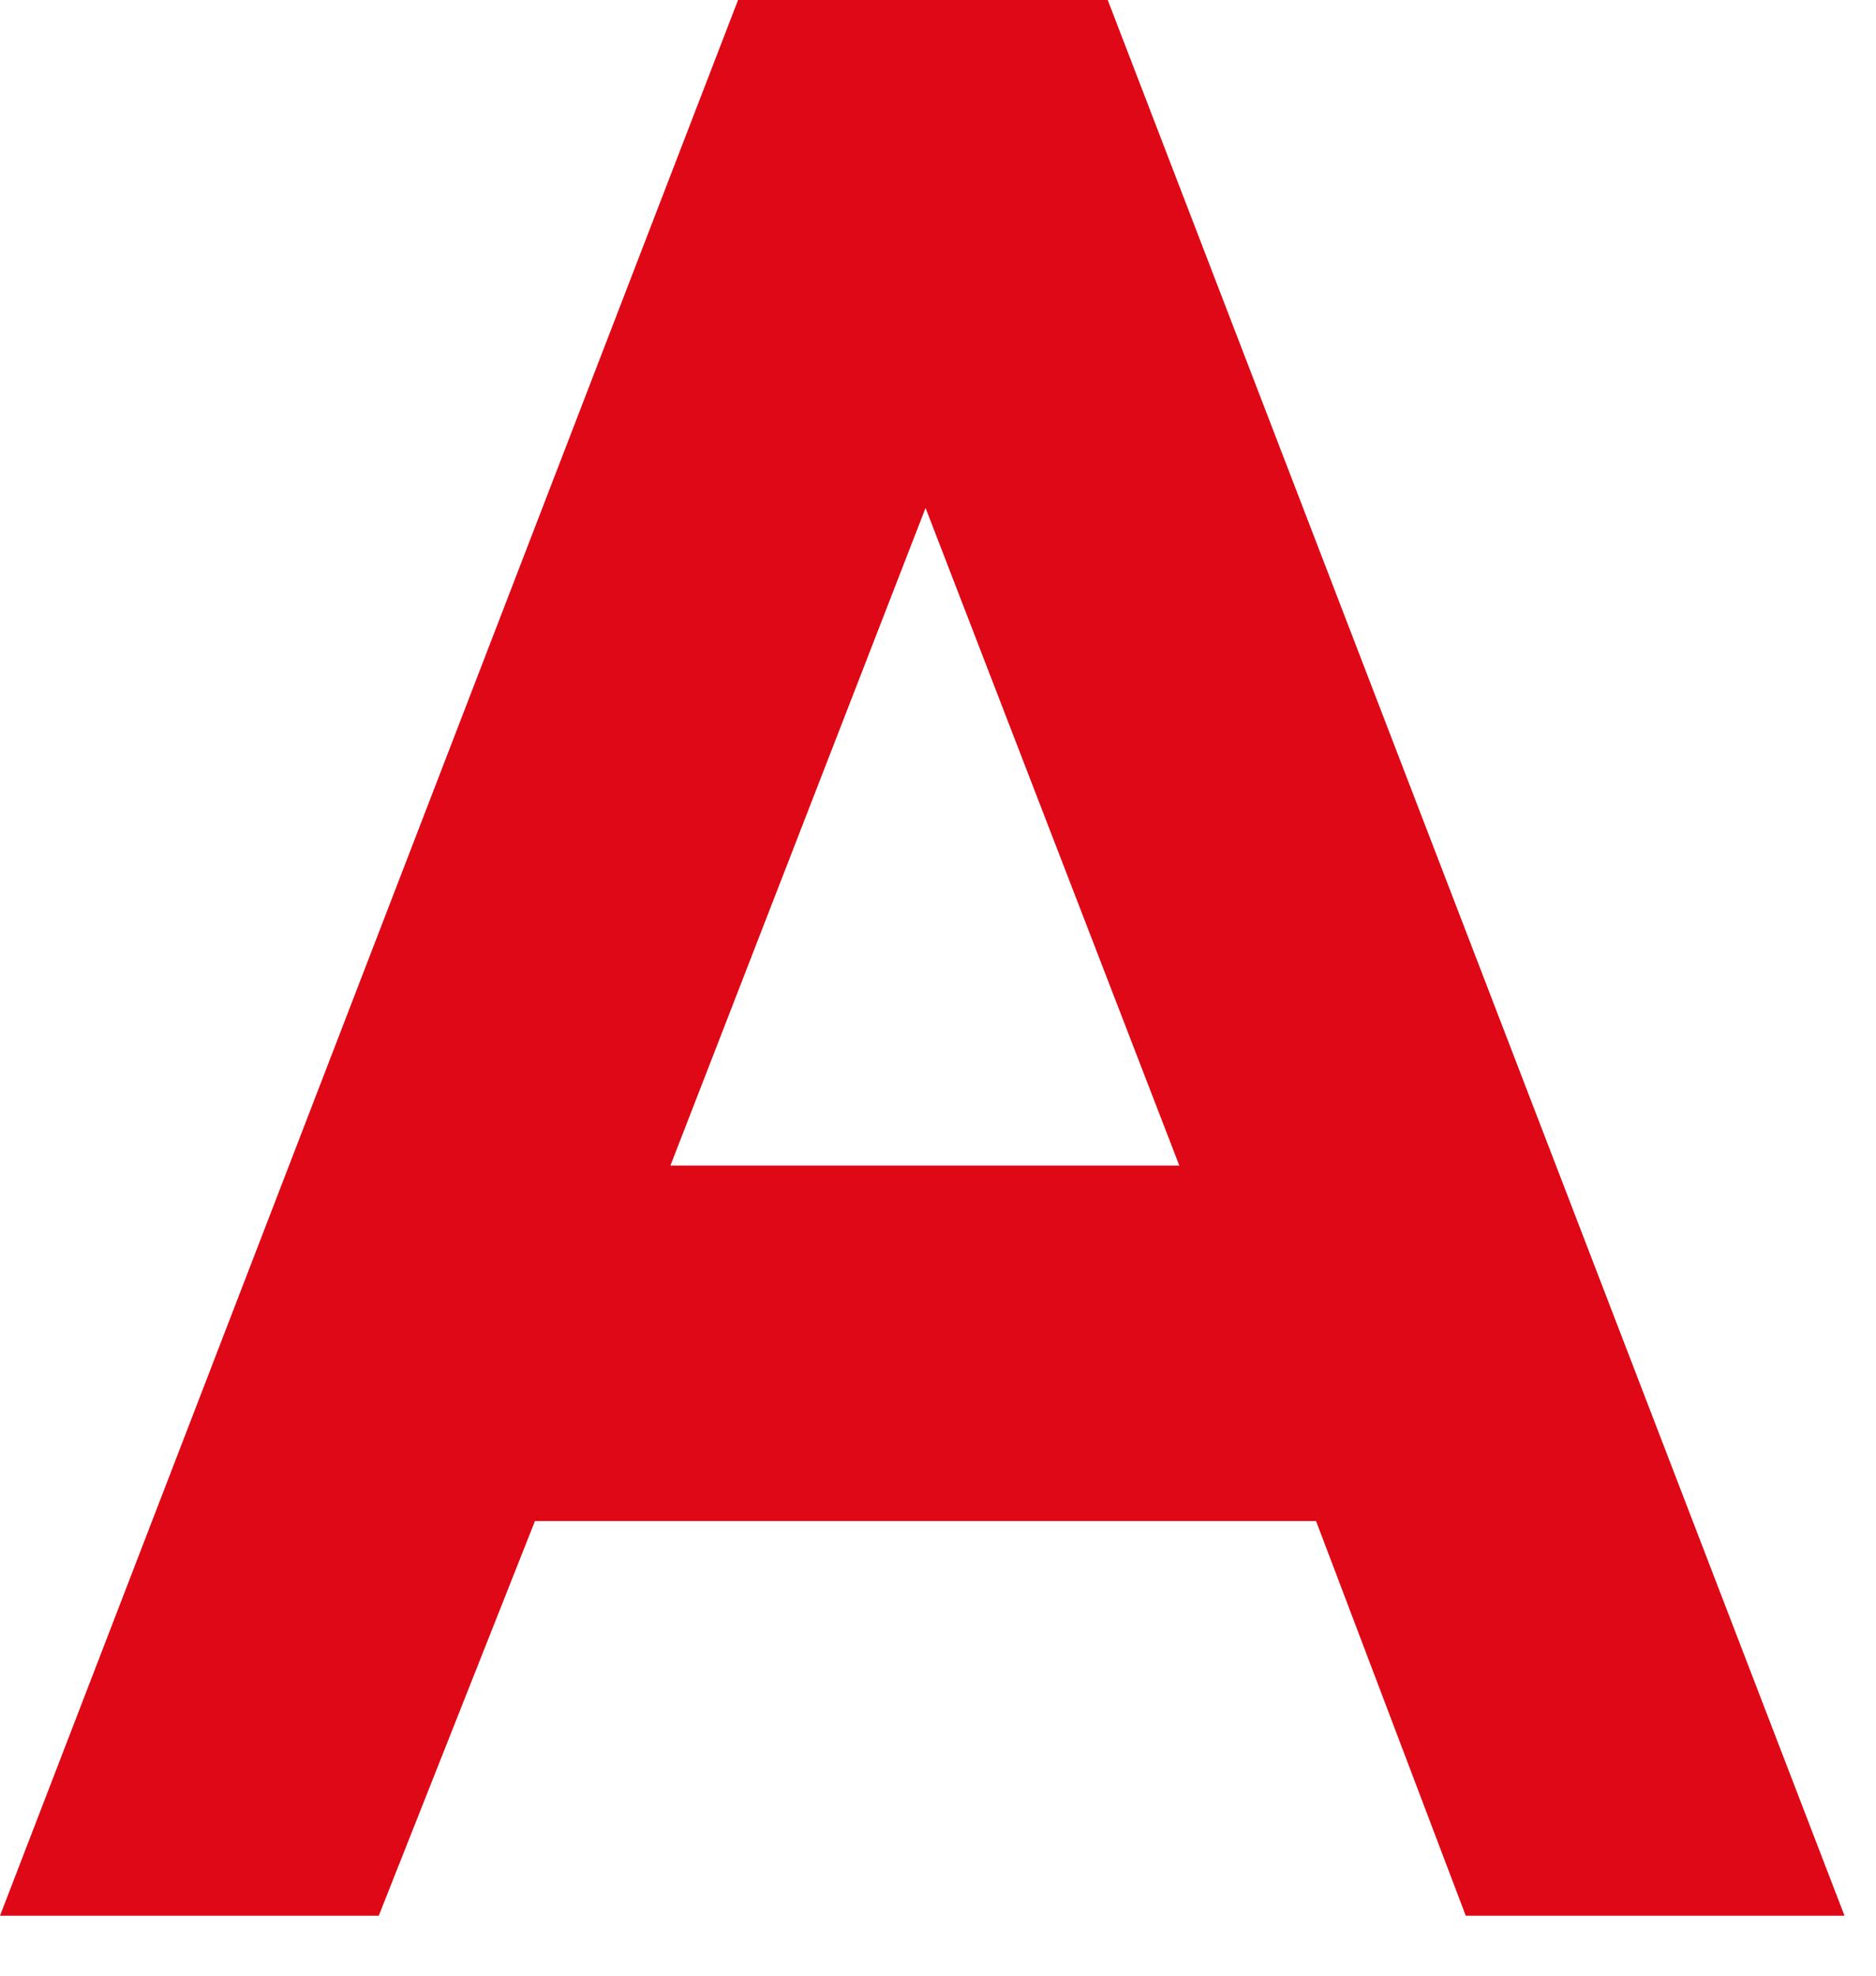
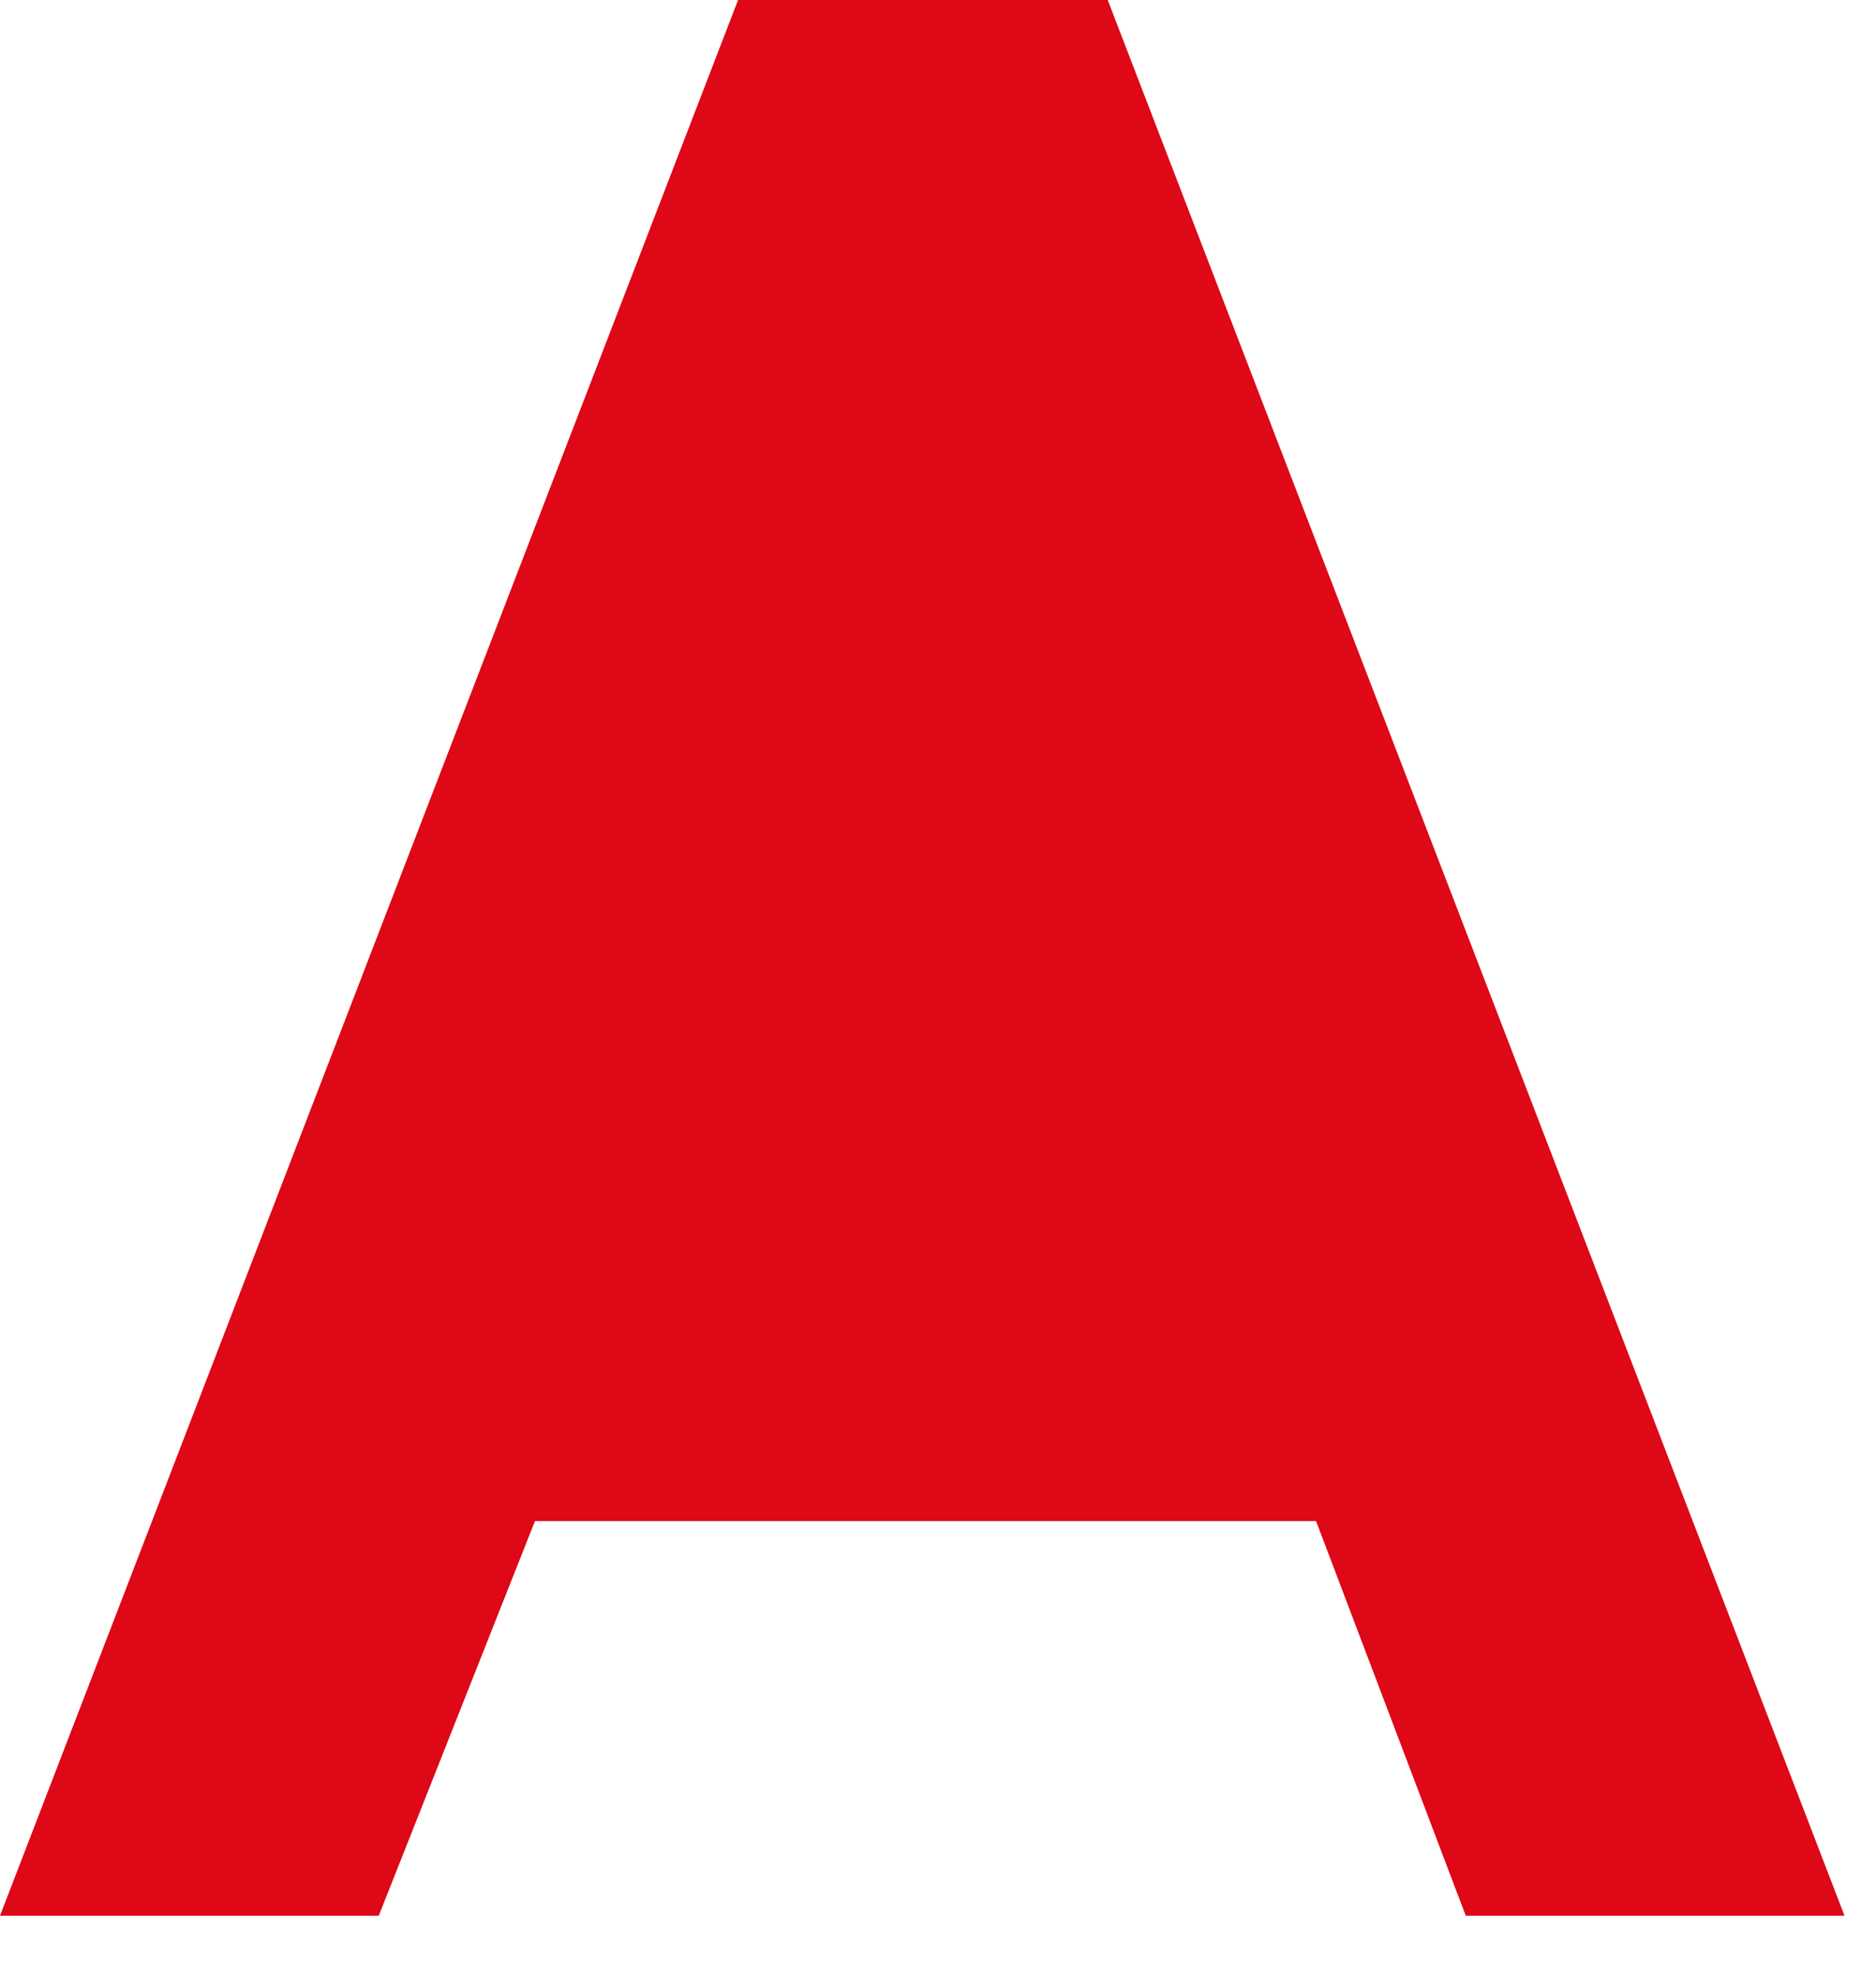
<svg xmlns="http://www.w3.org/2000/svg" width="19" height="20" viewBox="0 0 19 20" fill="none">
-   <path d="M7.475 0L11.219 0L18.681 19.393H14.845L13.329 15.398L5.418 15.398L3.836 19.393H0L7.475 0ZM9.374 5.142L6.79 11.799H11.944L9.374 5.142Z" fill="#DE0816" />
+   <path d="M7.475 0L11.219 0L18.681 19.393H14.845L13.329 15.398L5.418 15.398L3.836 19.393H0L7.475 0ZM9.374 5.142L6.79 11.799L9.374 5.142Z" fill="#DE0816" />
</svg>